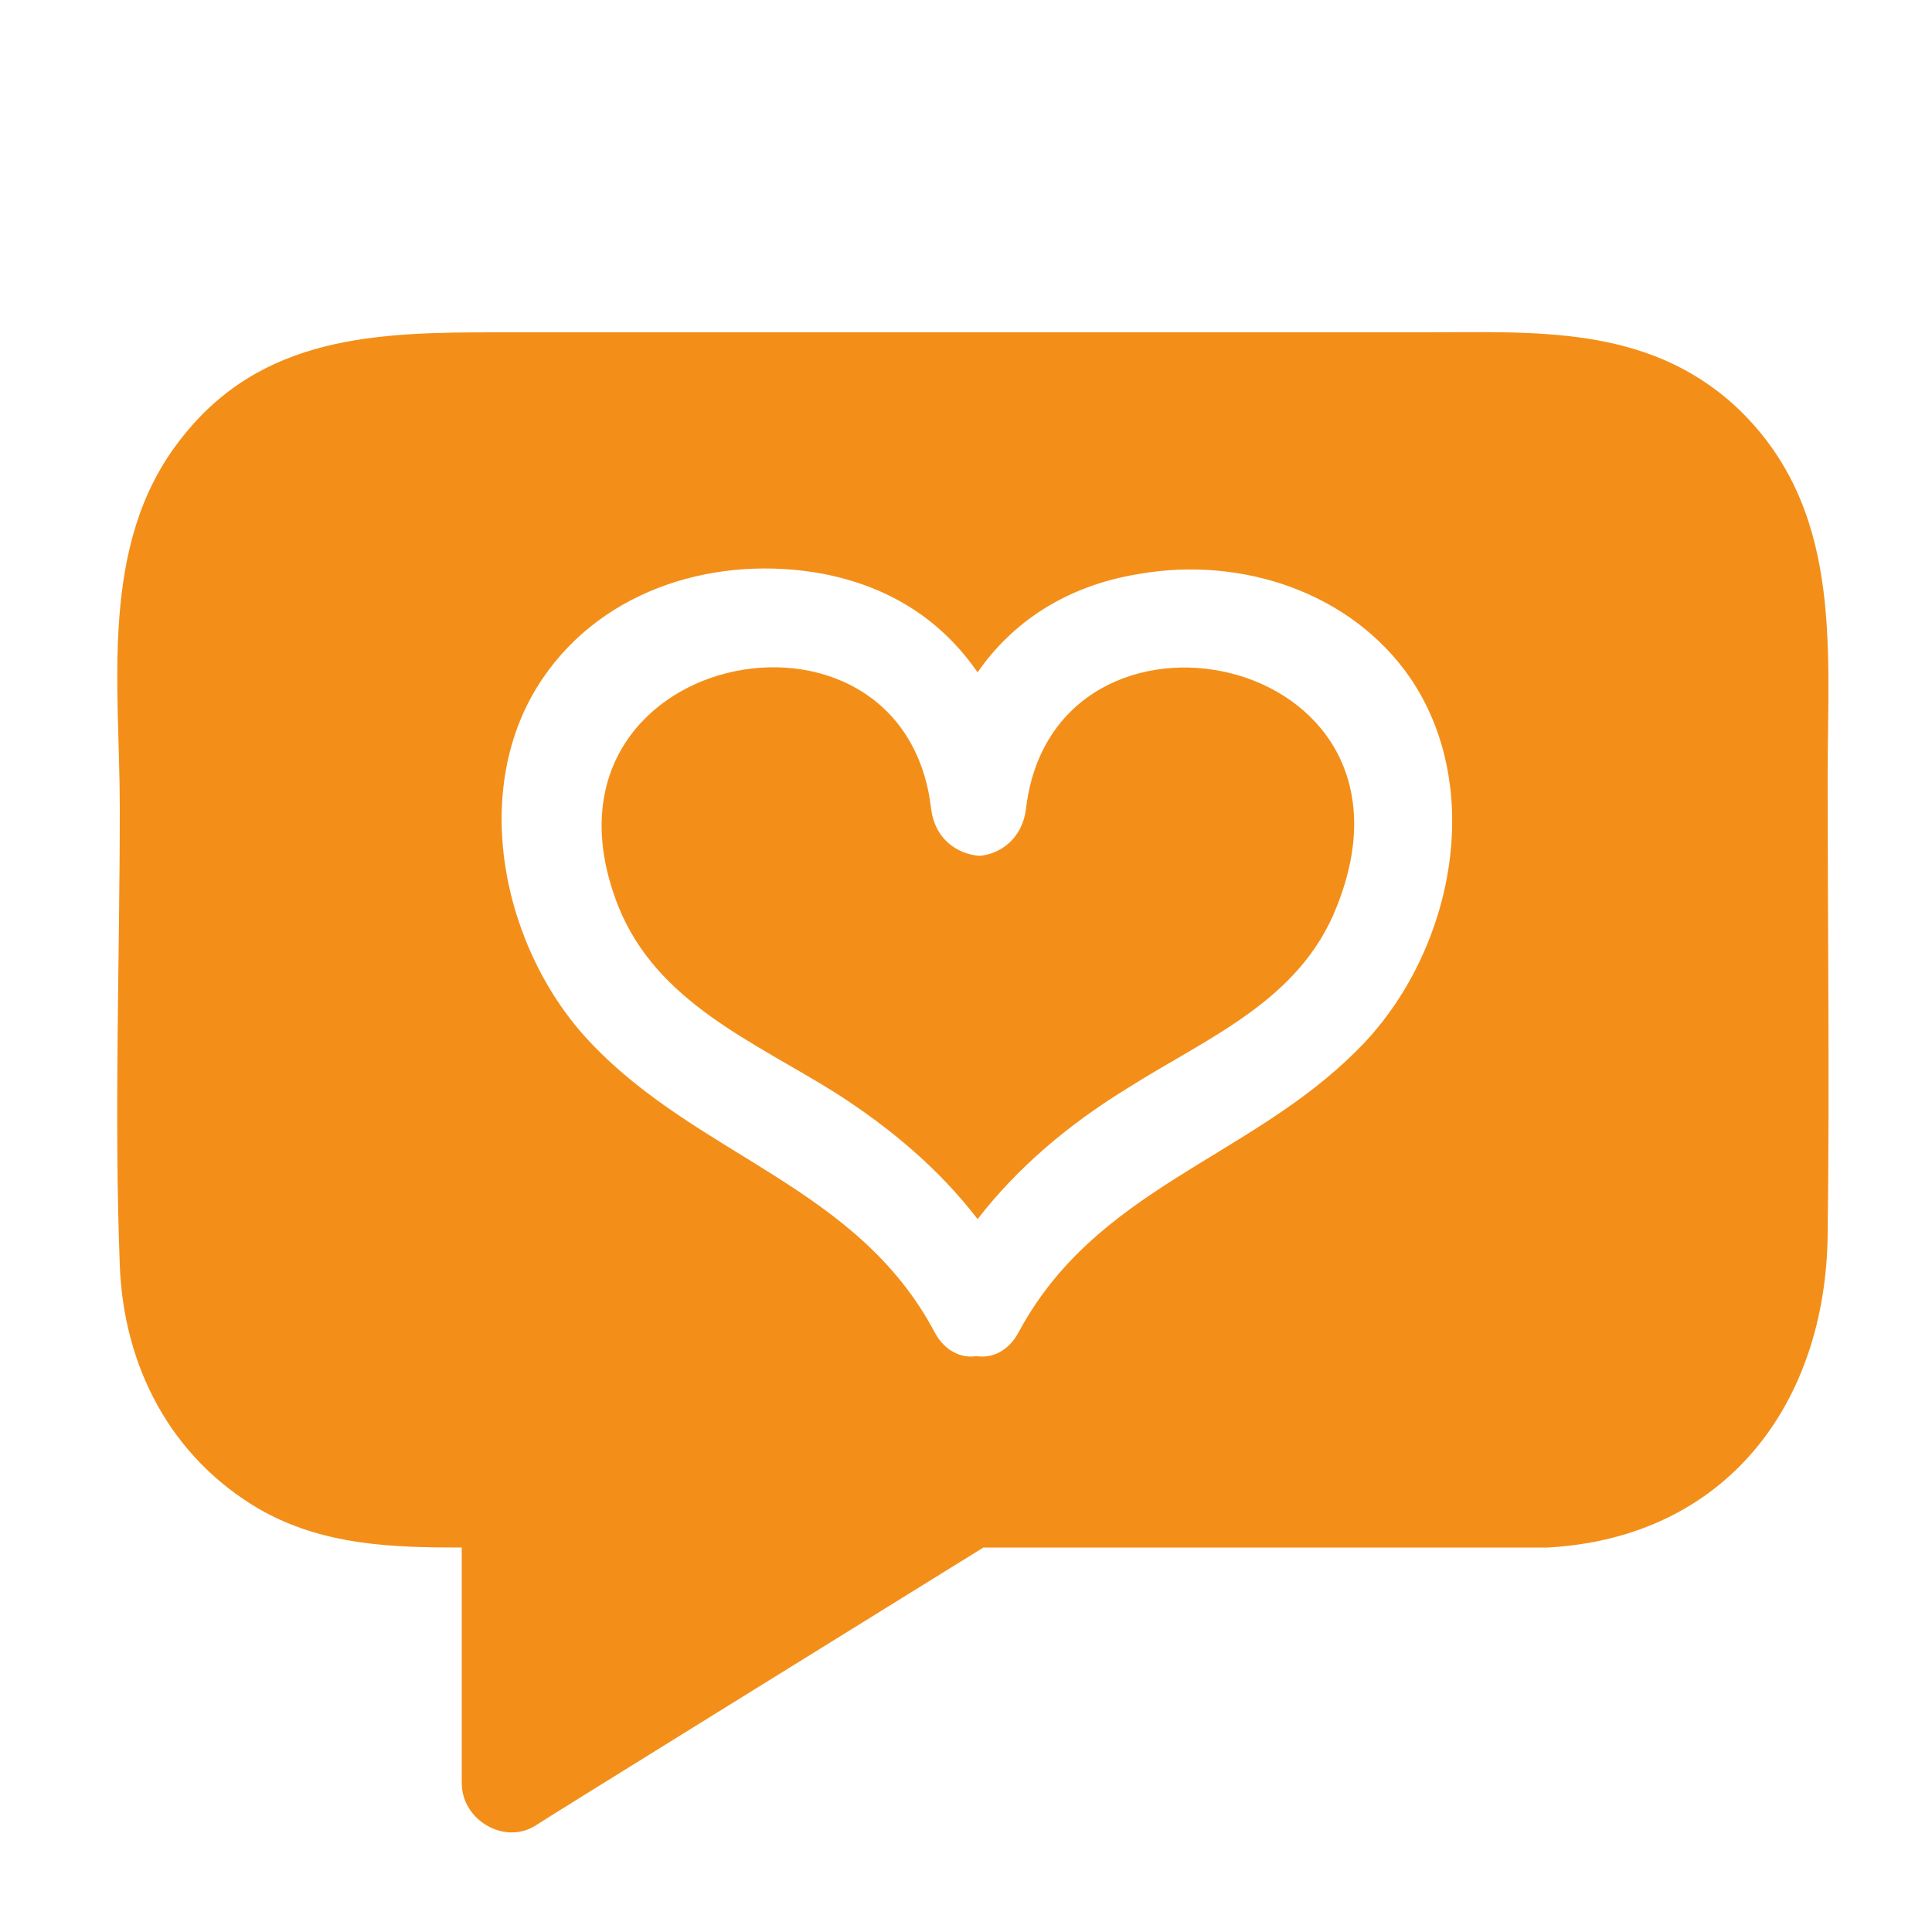
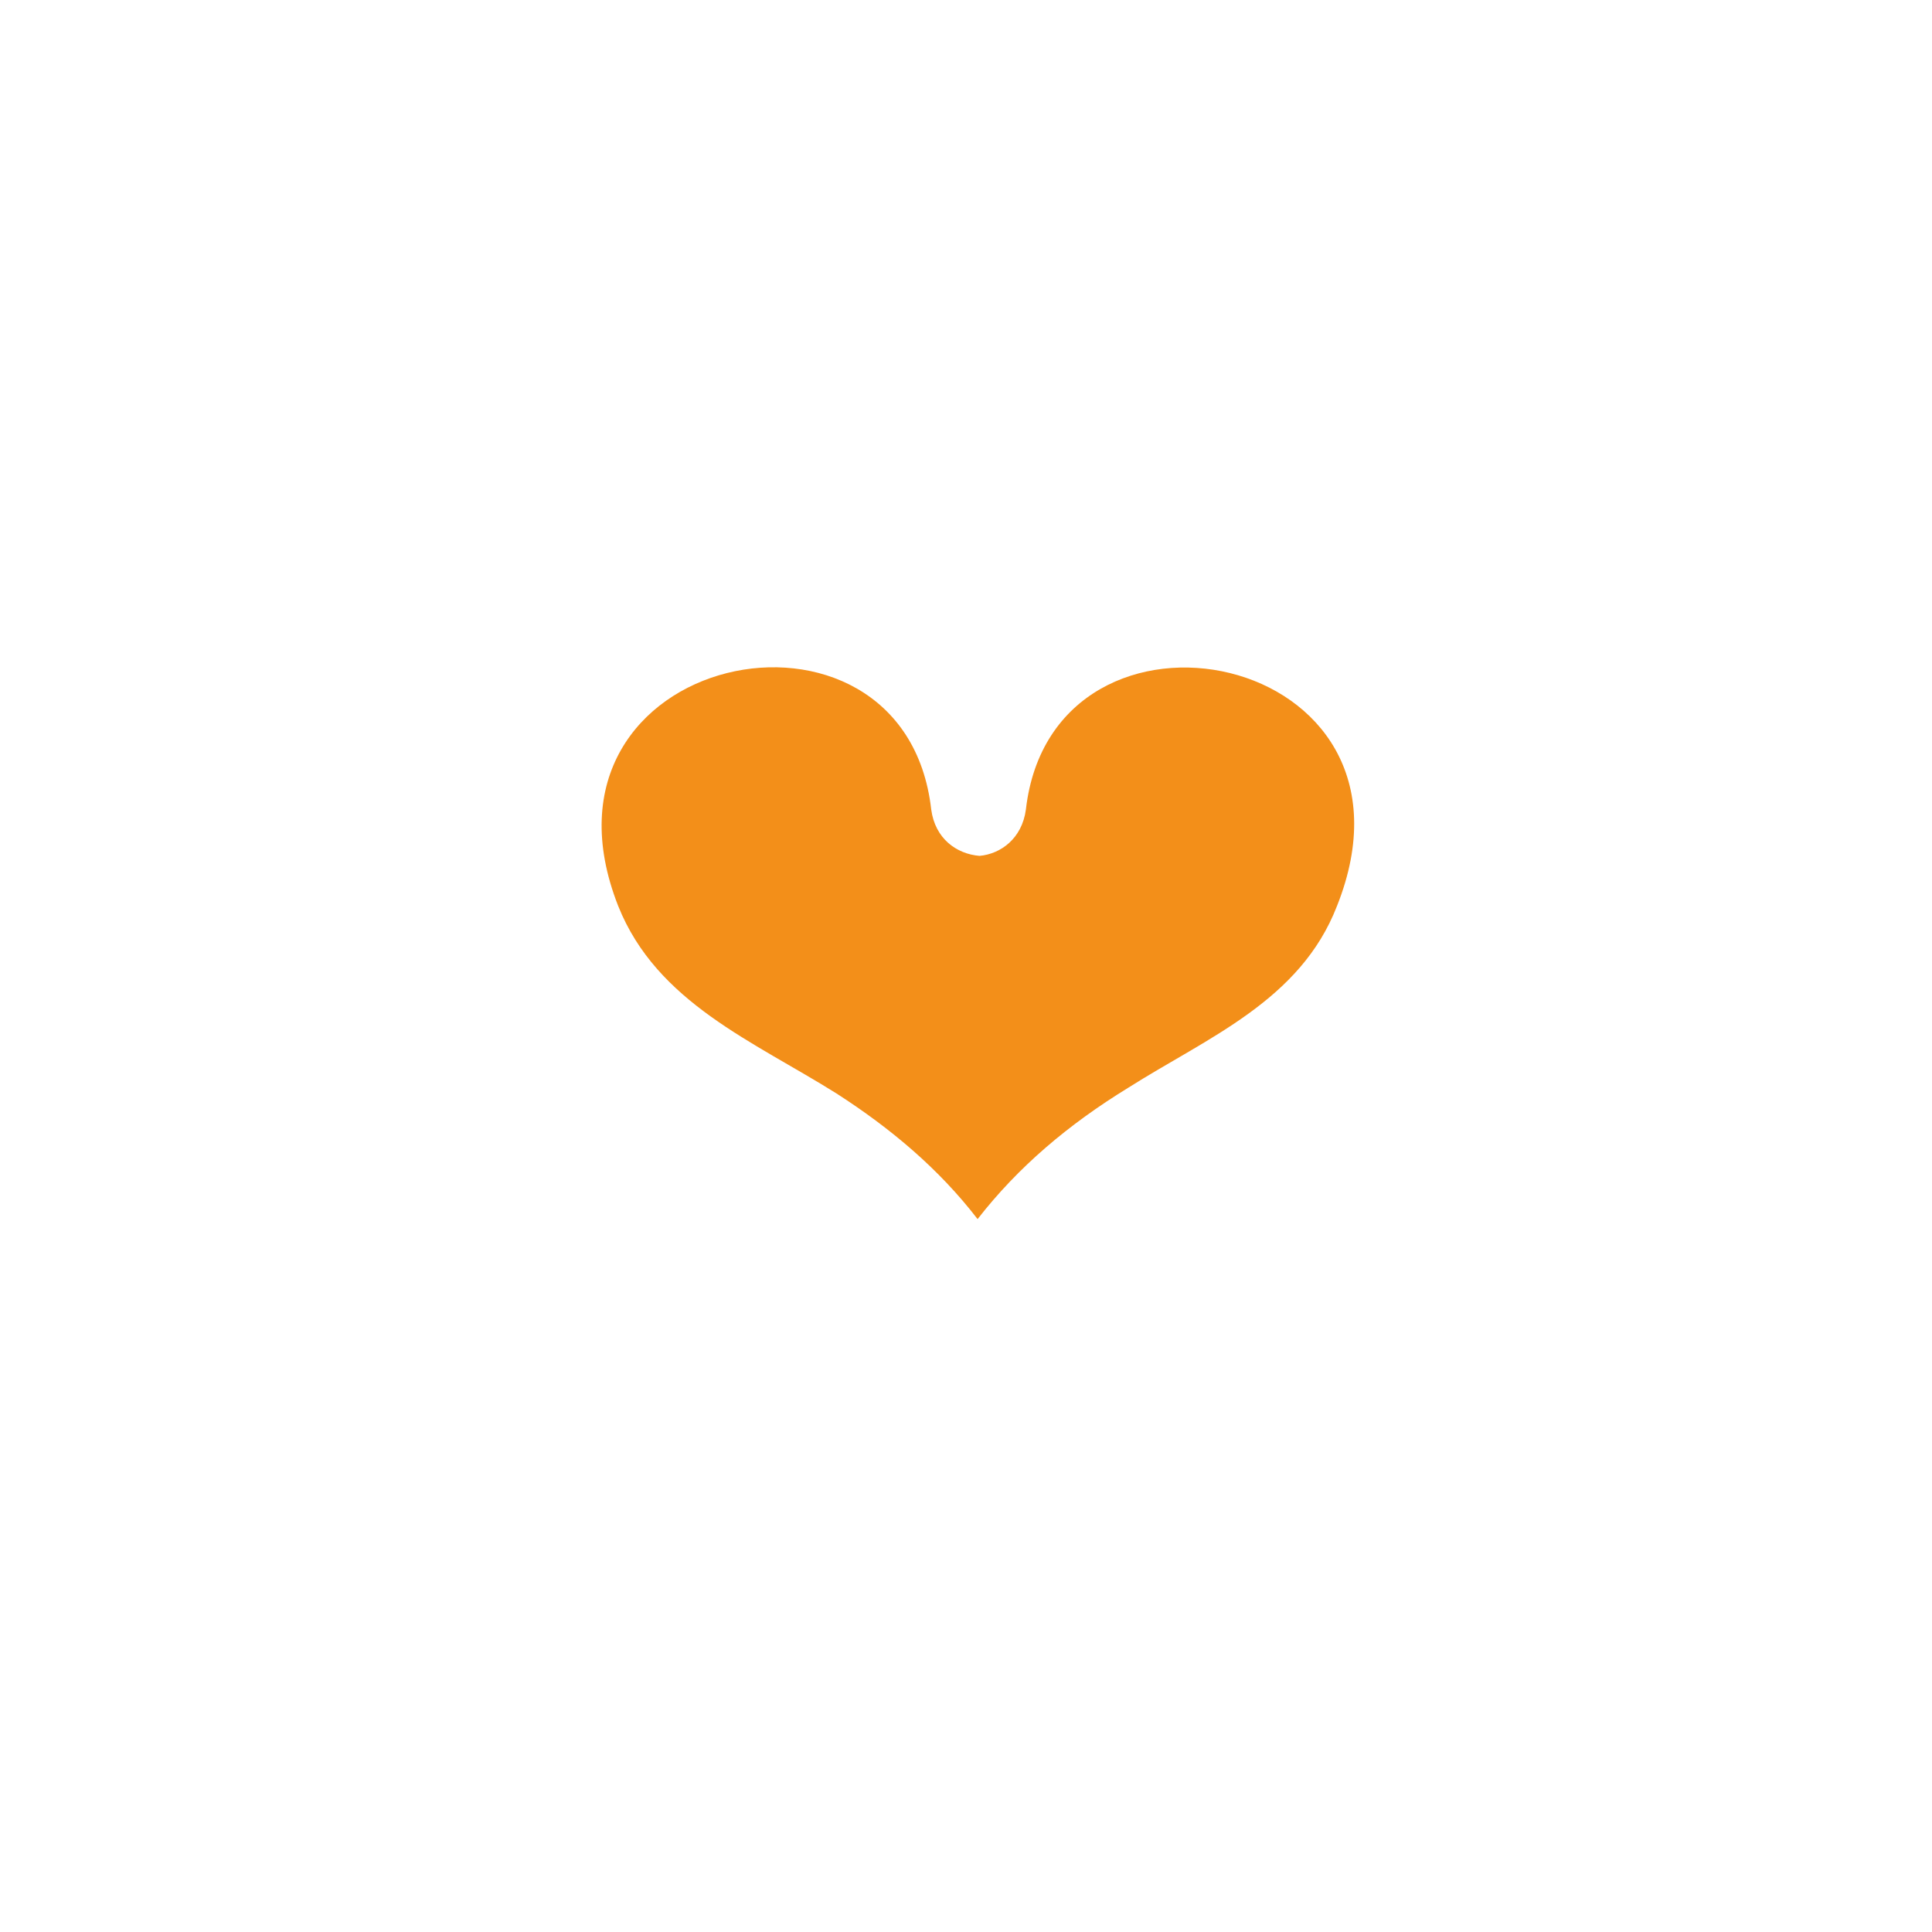
<svg xmlns="http://www.w3.org/2000/svg" fill="#F38F19" version="1.1" x="0px" y="0px" viewBox="0 0 100 100" enable-background="new 0 0 100 100" xml:space="preserve">
  <g>
    <g>
      <g>
        <g>
          <g>
            <g>
-               <path d="M94.6,40.1c0,7.9,0.1,15.9,0,23.8c-0.1,8.8-5.3,15.7-14.5,16.2c-9.7,0-19.4,0-29.2,0c-7.1,4.4-22.6,14-23.2,14.4        c-1.6,1-3.8-0.3-3.8-2.2c0-0.7,0-8.9,0-12.2c-3.6,0-7.2-0.1-10.5-2c-4.6-2.7-7-7.4-7.2-12.6c-0.3-7.9,0-15.8,0-23.7        c0-6.3-1.1-13.6,3.1-19c4.2-5.5,10.3-5.6,16.5-5.6c16,0,32,0,47.9,0c5.7,0,11.5-0.4,16.1,3.8C95.4,26.2,94.6,33.4,94.6,40.1z         M70.2,54.4c4.9-4.8,6.8-13.4,2.8-19.3c-3.1-4.5-8.8-6.3-14-5.4c-3.8,0.6-6.6,2.5-8.4,5.1c-1.8-2.6-4.4-4.4-8-5.1        c-5.4-1-11.3,0.7-14.5,5.4C24.2,40.8,26,49.2,30.6,54c5.6,5.9,13.8,7.4,17.8,15c0.5,0.9,1.3,1.3,2.1,1.2h0.1        c0.8,0.1,1.6-0.3,2.1-1.2C56.7,61.5,64.6,60,70.2,54.4z" />
              <path d="M53.1,41.9c1.4-12.2,21.4-8.3,16.1,5c-1.9,4.9-6.7,6.8-10.8,9.4c-3.1,1.9-5.7,4.1-7.8,6.8c-2-2.6-4.5-4.7-7.3-6.5        c-4.3-2.7-9.3-4.7-11.3-9.7c-5.2-13.2,14.8-17.3,16.2-5c0.2,1.5,1.3,2.3,2.5,2.4C51.8,44.2,52.9,43.4,53.1,41.9z" />
            </g>
          </g>
        </g>
      </g>
    </g>
  </g>
</svg>